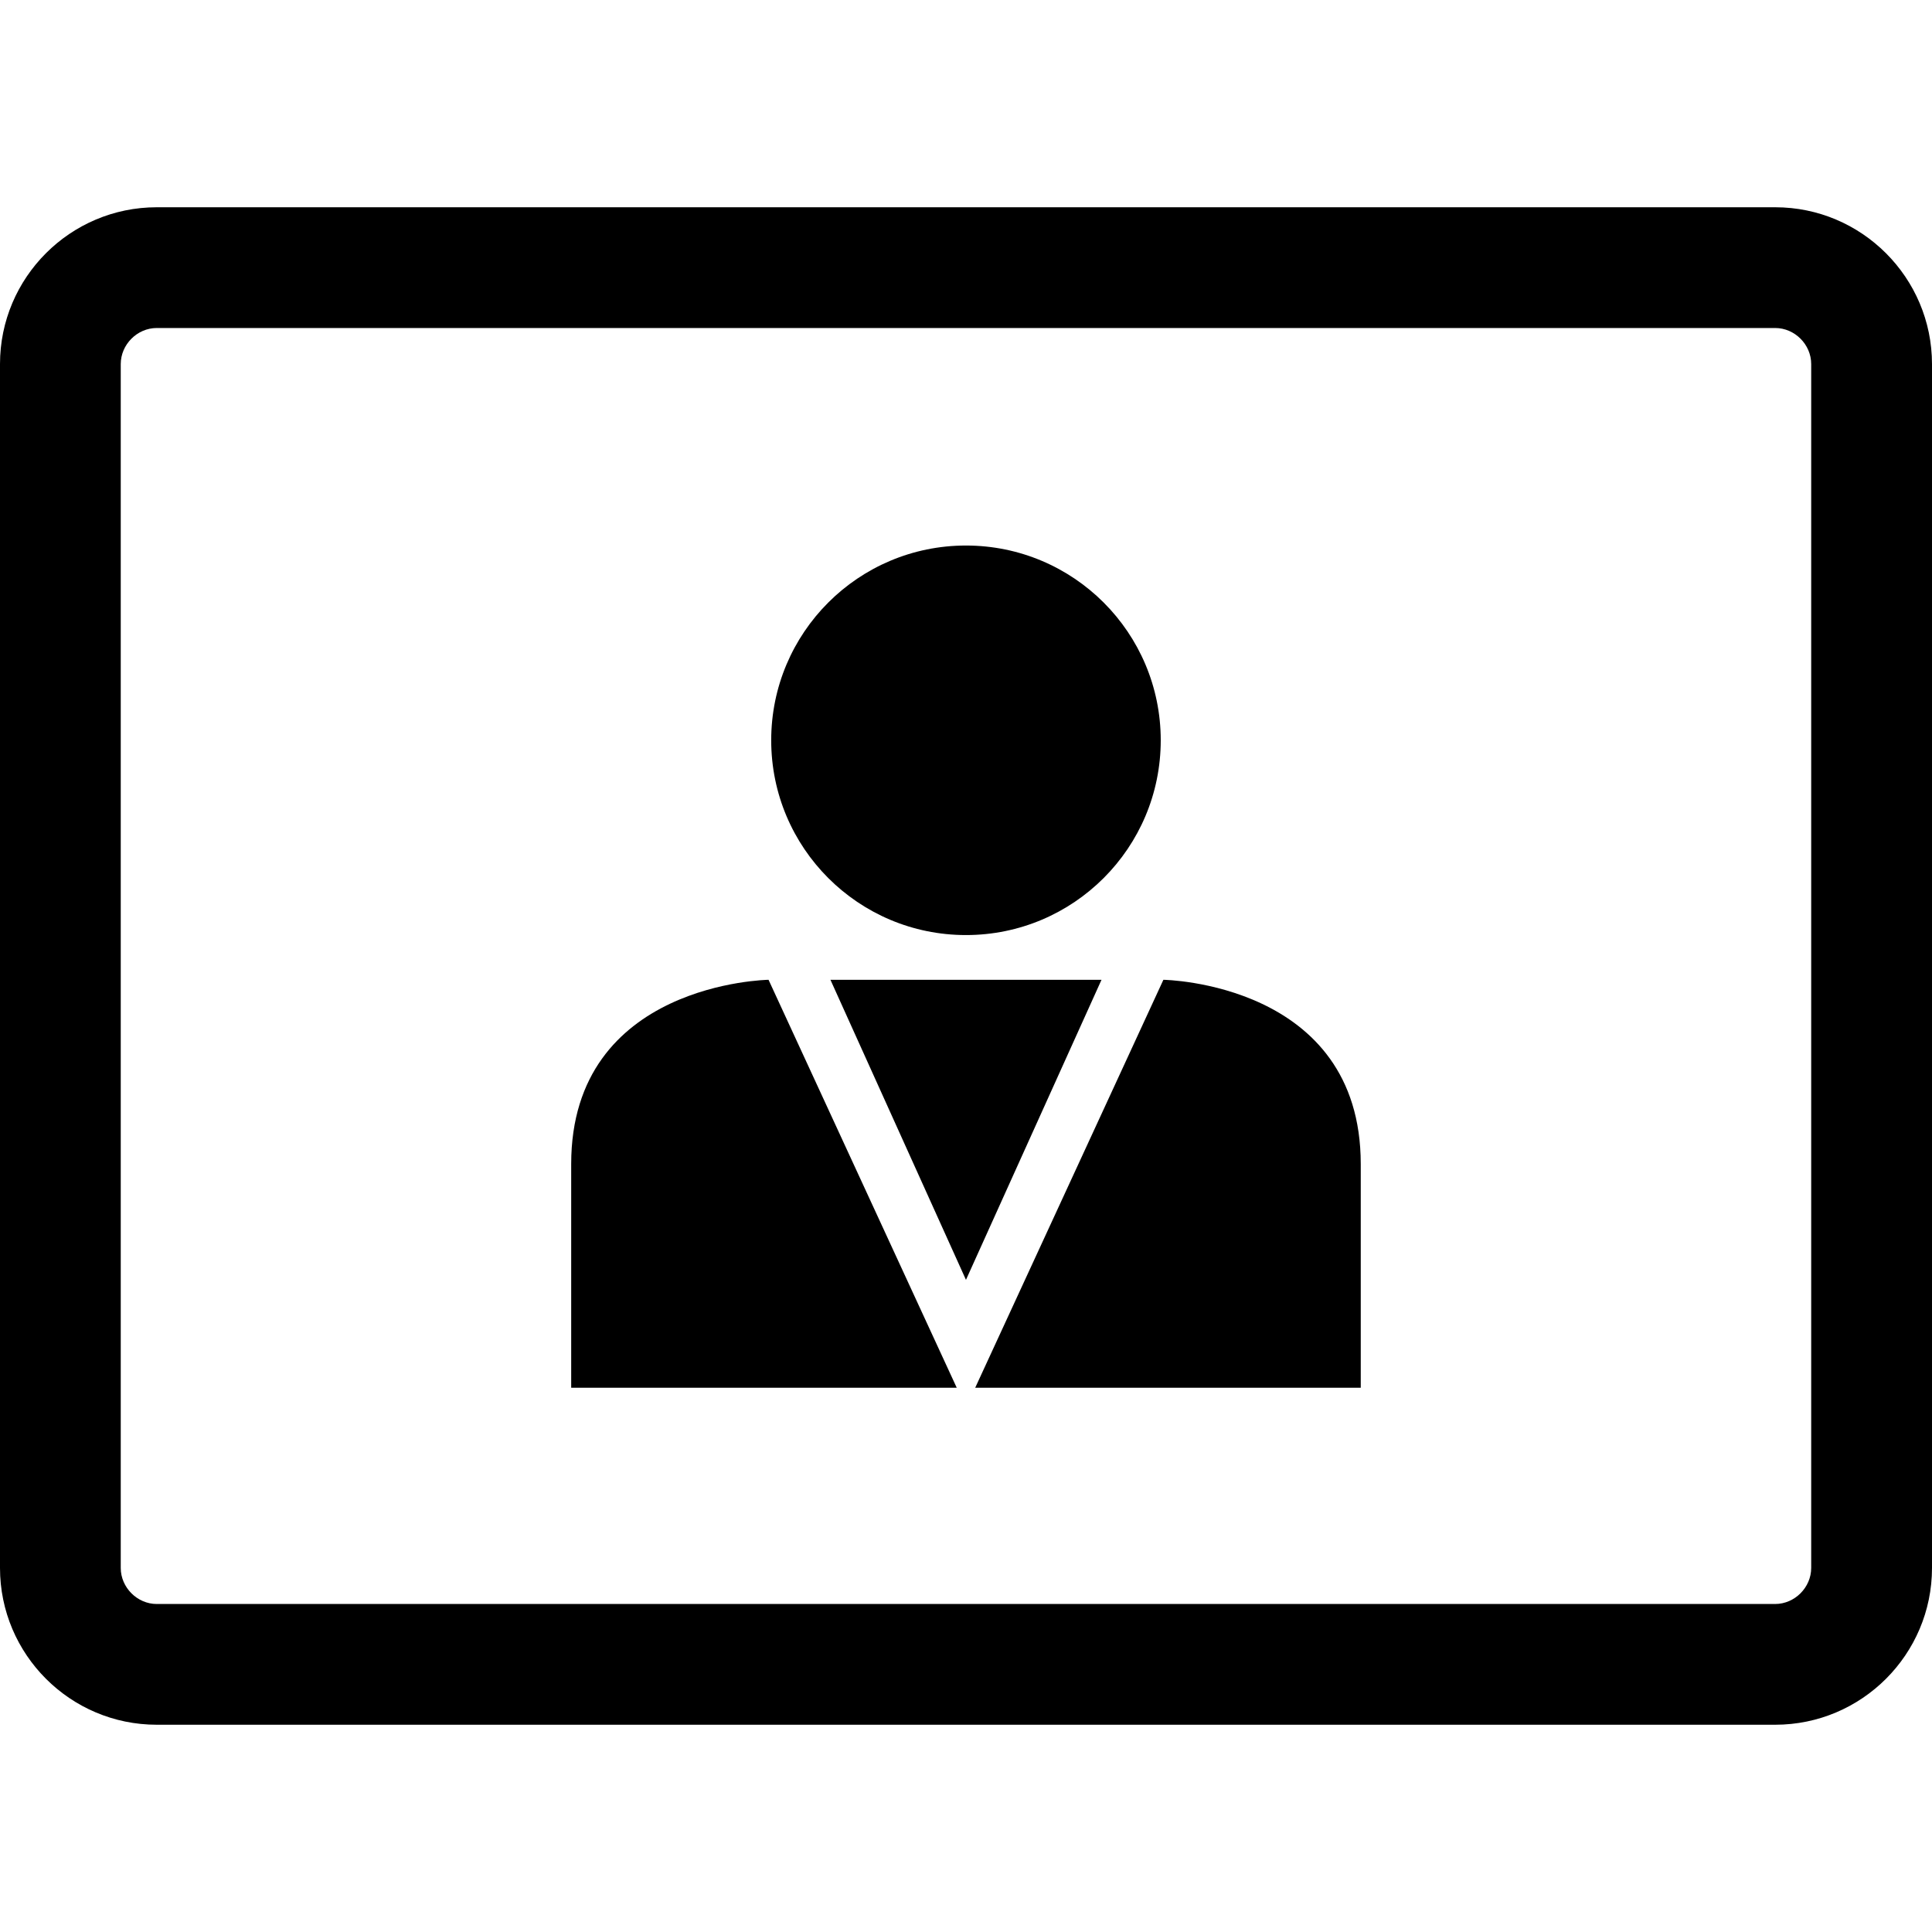
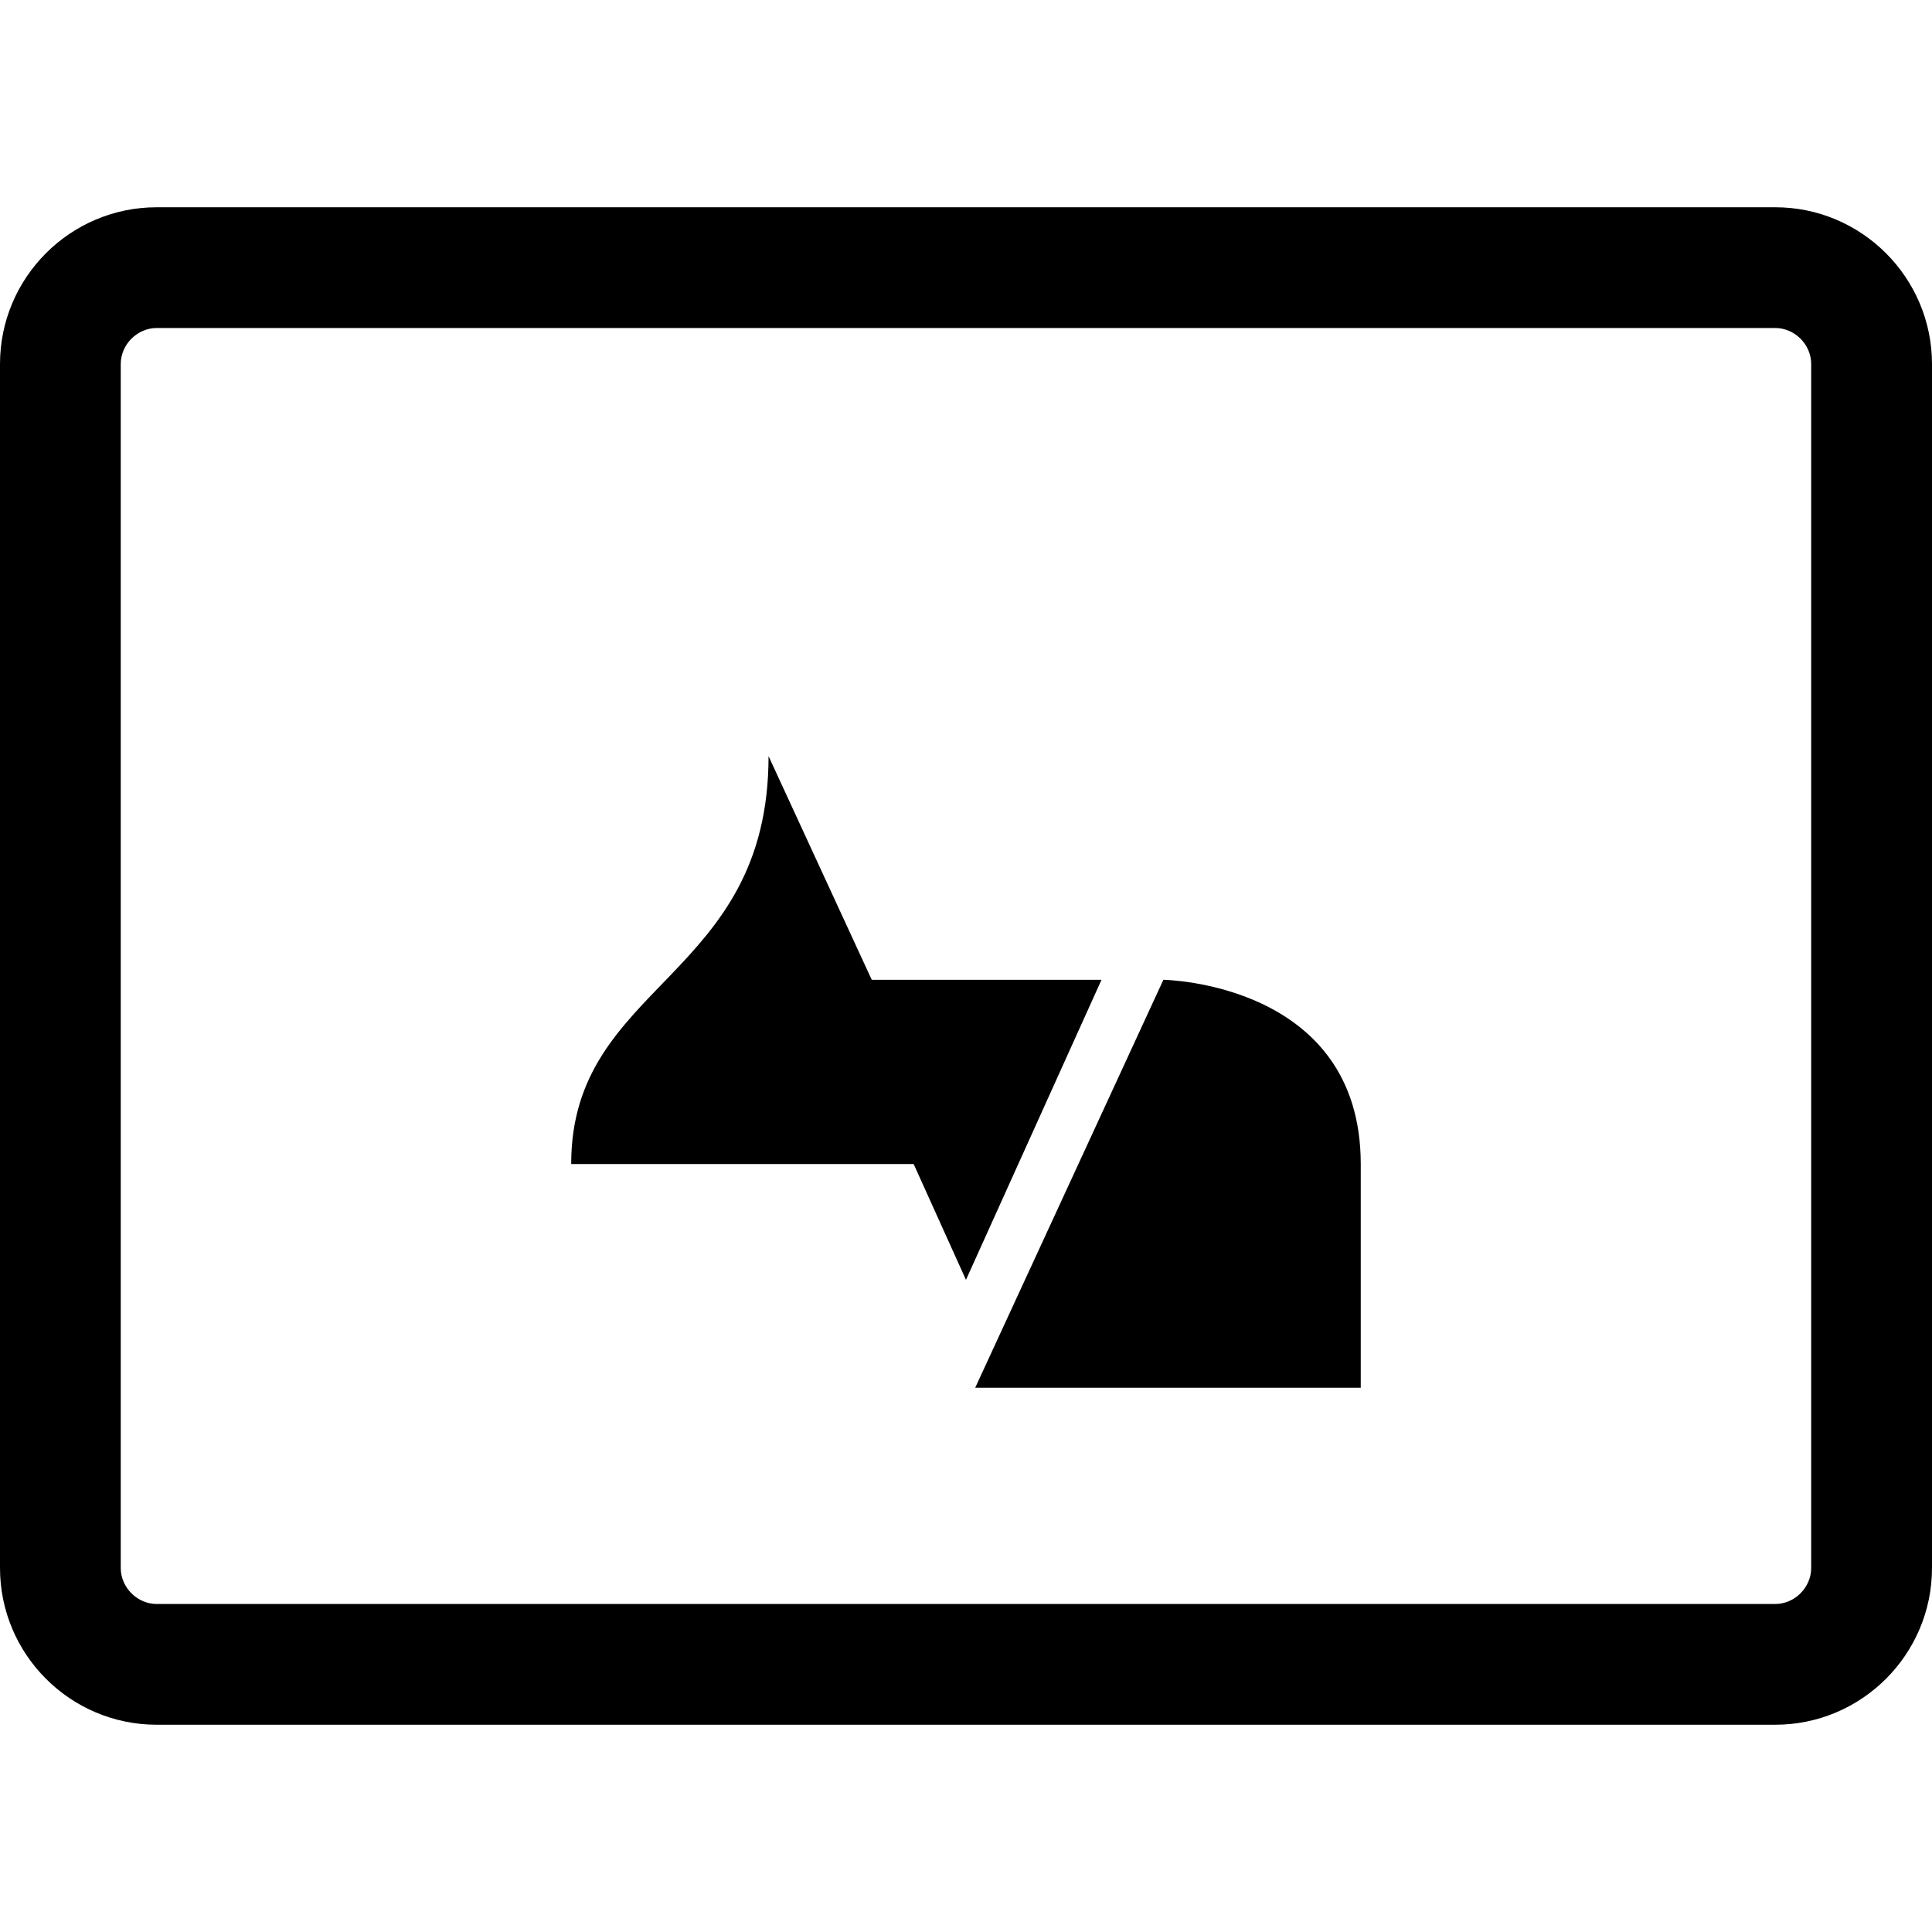
<svg xmlns="http://www.w3.org/2000/svg" fill="#000000" height="800px" width="800px" version="1.1" id="Capa_1" viewBox="0 0 490 490" xml:space="preserve">
  <g id="line_10_">
-     <path d="M244.992,237.153c27.286,0,49.397-22.111,49.397-49.397c0-27.286-22.111-49.397-49.397-49.397   s-49.397,22.111-49.397,49.397C195.596,215.042,217.706,237.153,244.992,237.153z" />
-     <path d="M144.867,295.231c0,46.059,0,56.731,0,56.731s98.119,0,97.783,0l-47.728-103.463   C194.922,248.499,144.867,249.173,144.867,295.231z" />
+     <path d="M144.867,295.231s98.119,0,97.783,0l-47.728-103.463   C194.922,248.499,144.867,249.173,144.867,295.231z" />
    <path d="M295.063,248.499l-47.728,103.463c-0.337,0,97.783,0,97.783,0s0-10.688,0-56.731   C345.118,249.173,295.063,248.499,295.063,248.499z" />
    <polygon points="244.992,248.499 210.617,248.499 244.992,324.6 279.368,248.499  " />
    <path d="M450.235,52.566H39.75C17.823,52.566,0,70.405,0,92.331v305.337c0,21.927,17.823,39.765,39.75,39.765h410.485   c21.927,0,39.765-17.839,39.765-39.765V92.331C489.985,70.405,472.146,52.566,450.235,52.566z M459.361,397.669   c0,4.946-4.18,9.141-9.141,9.141H39.75c-4.946,0-9.126-4.196-9.126-9.141V92.331c0-4.946,4.165-9.141,9.126-9.141h410.485   c4.946,0,9.126,4.18,9.126,9.141V397.669z" />
  </g>
</svg>